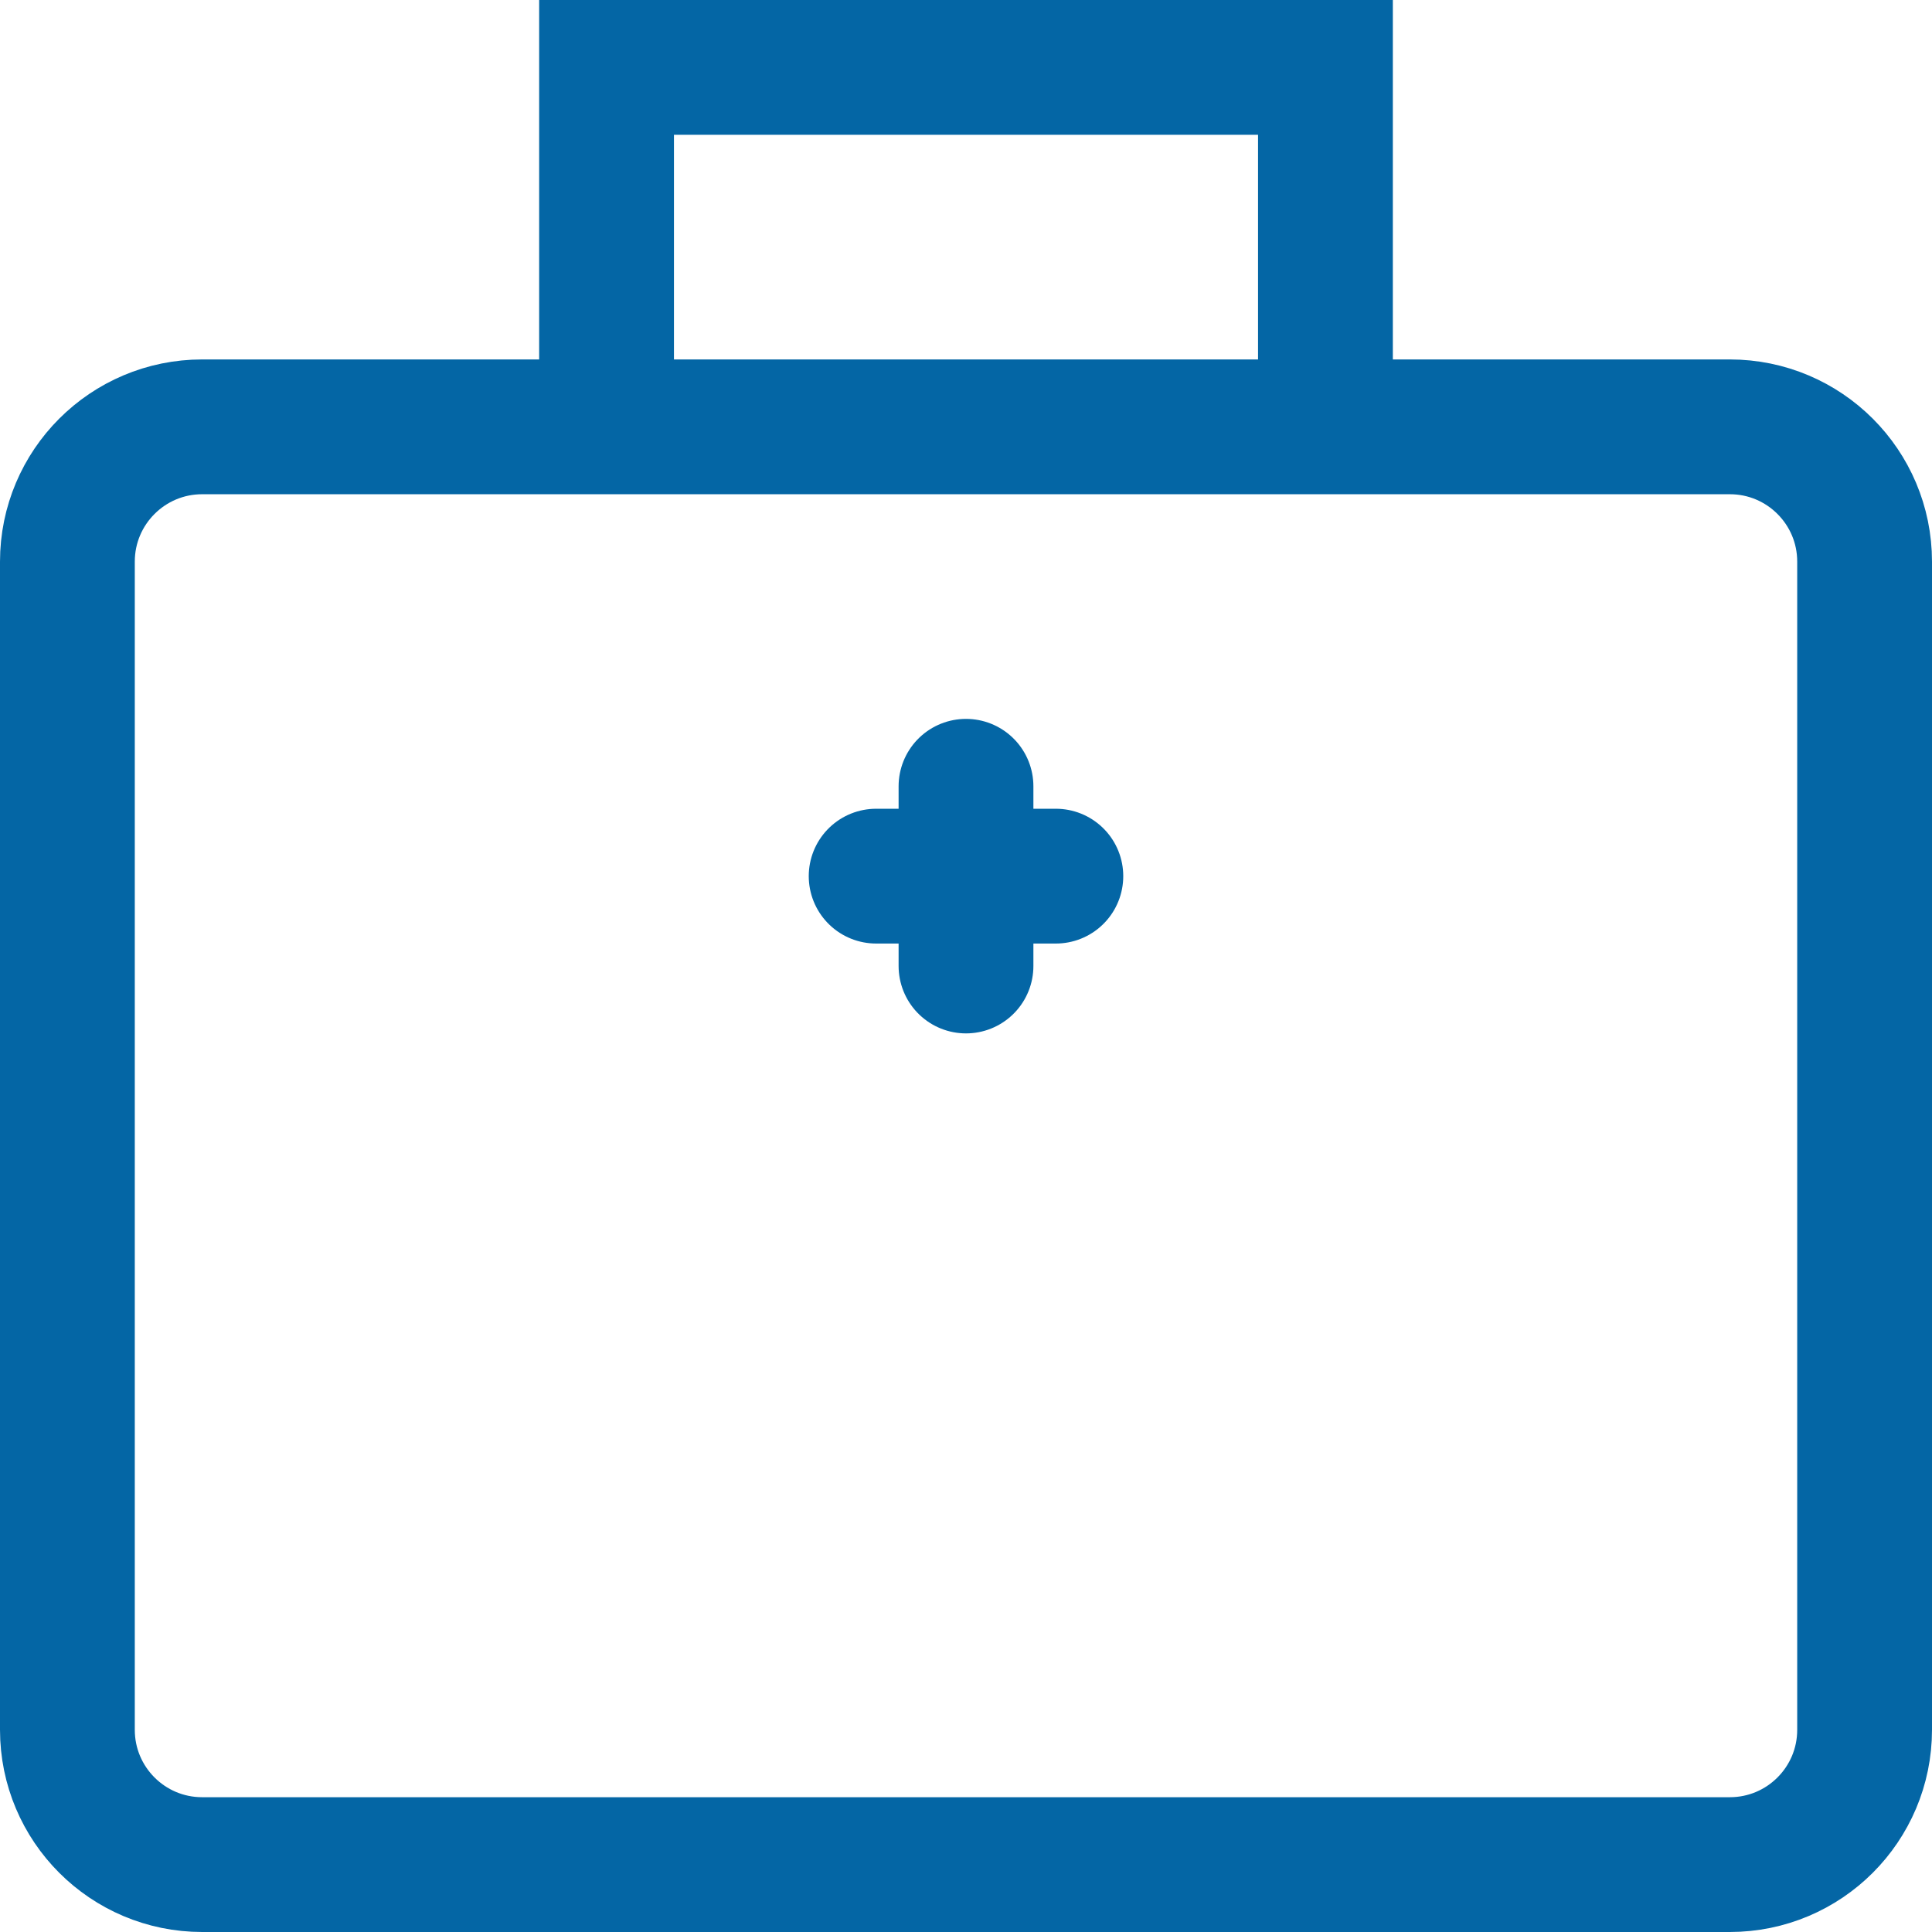
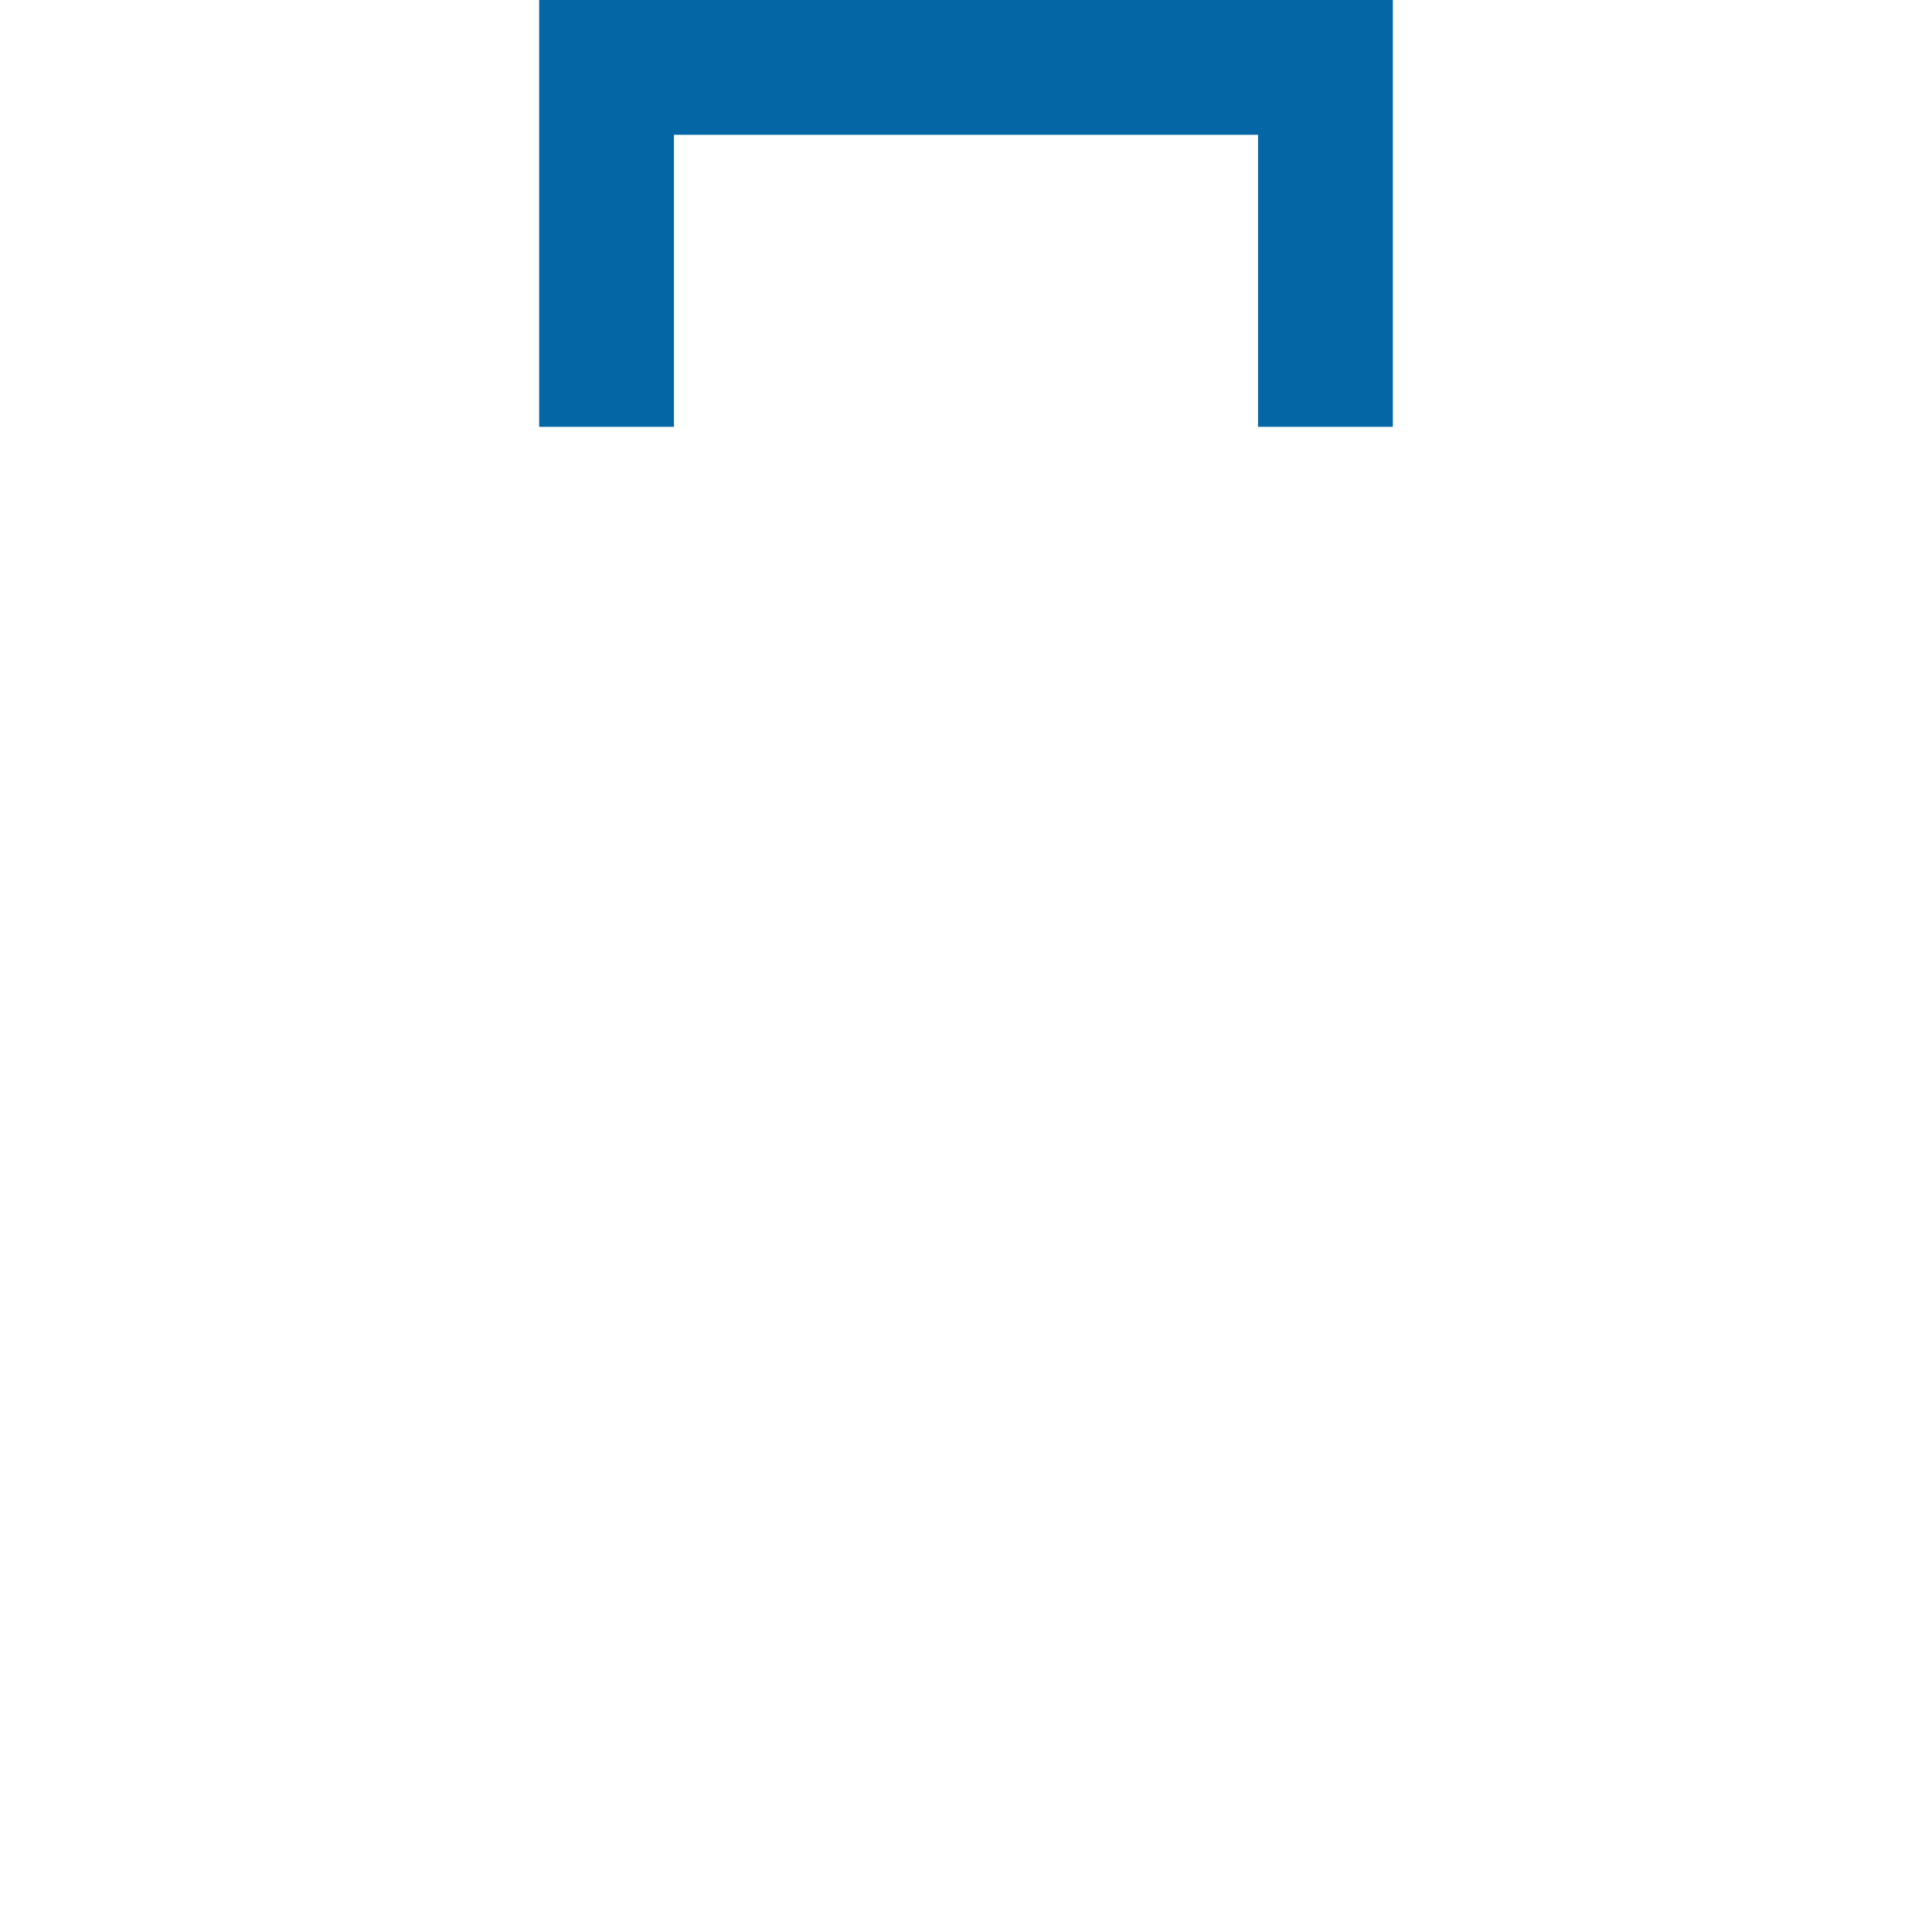
<svg xmlns="http://www.w3.org/2000/svg" width="43" height="43" viewBox="0 0 43 43" fill="none">
-   <path d="M38.5 9.5H4.5C2.843 9.5 1.5 10.843 1.5 12.5V38.5C1.5 40.157 2.843 41.5 4.5 41.5H38.5C40.157 41.5 41.5 40.157 41.5 38.5V12.5C41.5 10.843 40.157 9.5 38.5 9.5Z" stroke="#0466A5" stroke-width="3" />
  <path d="M13.5 9.5V1.5H29.5V9.5" stroke="#0466A5" stroke-width="3" />
-   <path d="M19.5 19.5H23.5M21.5 17.5V21.5" stroke="#0466A5" stroke-width="3" stroke-linecap="round" />
</svg>